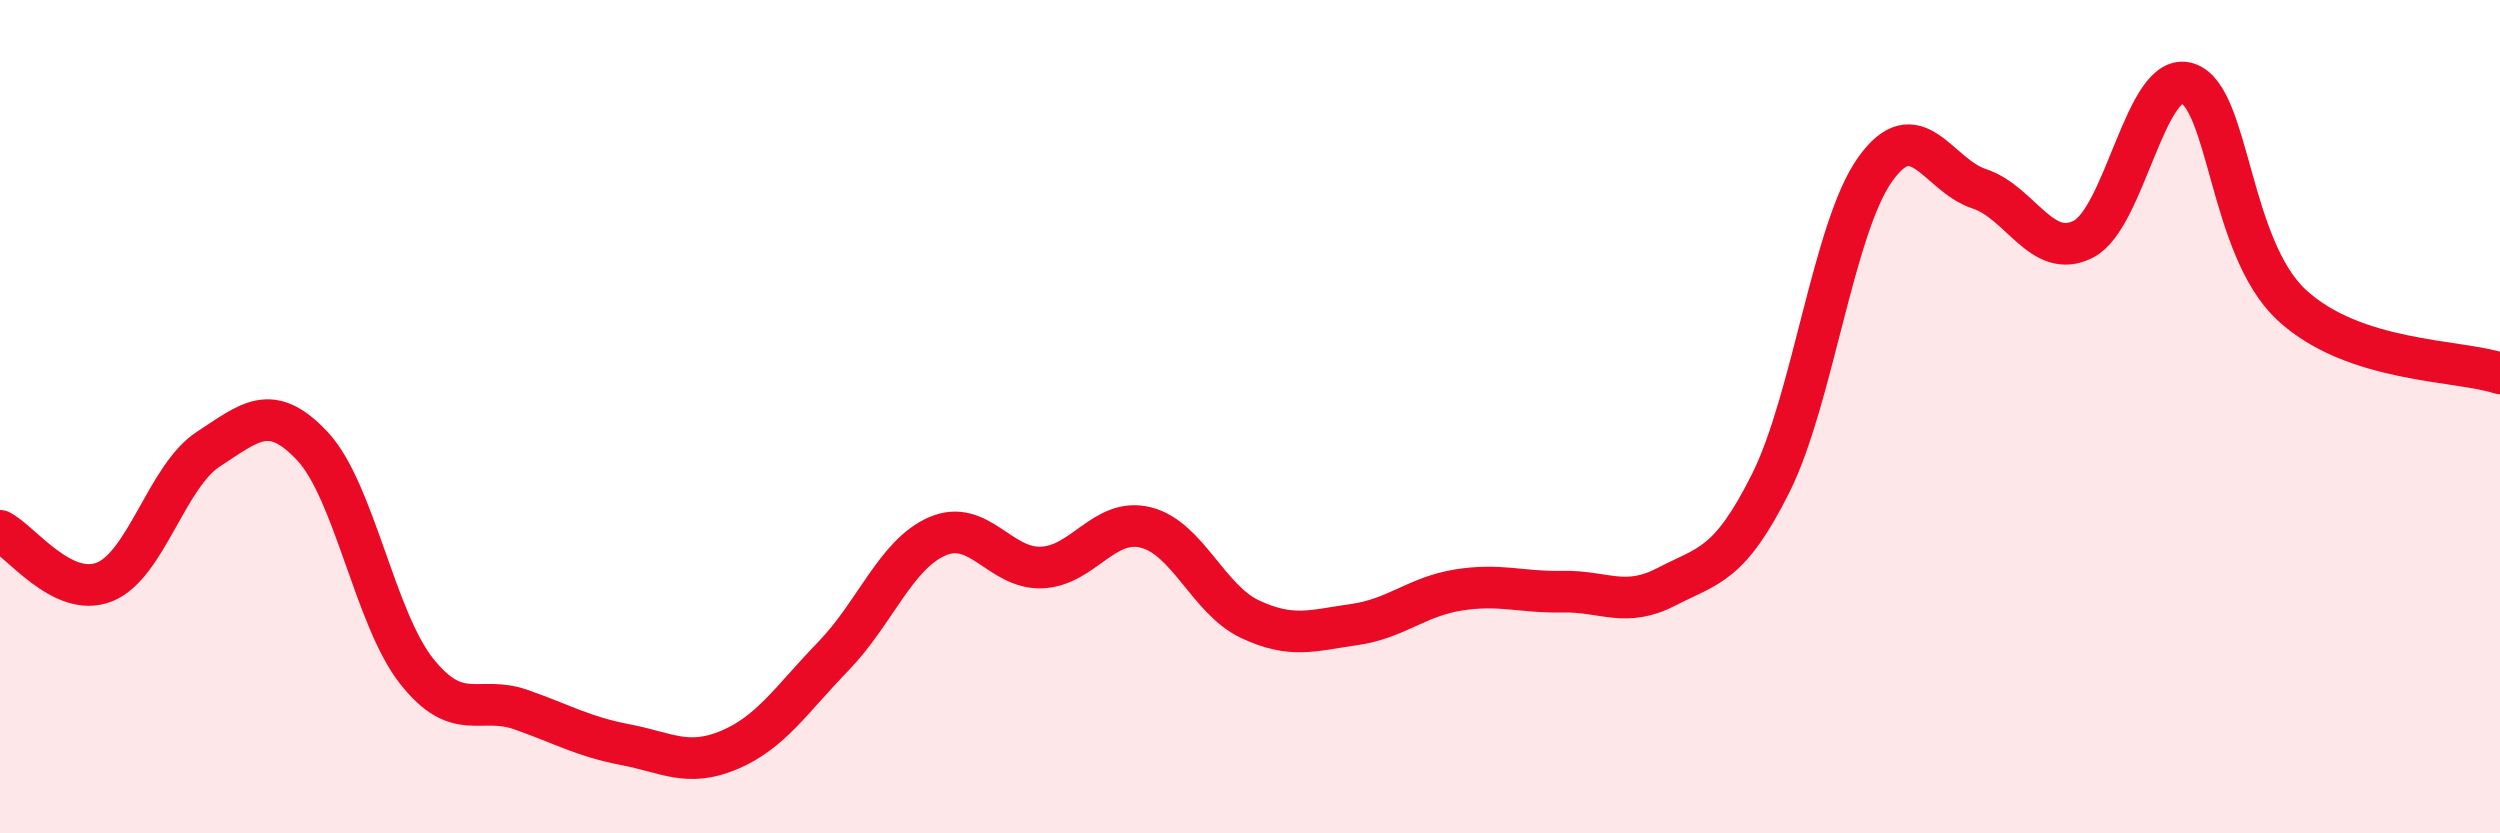
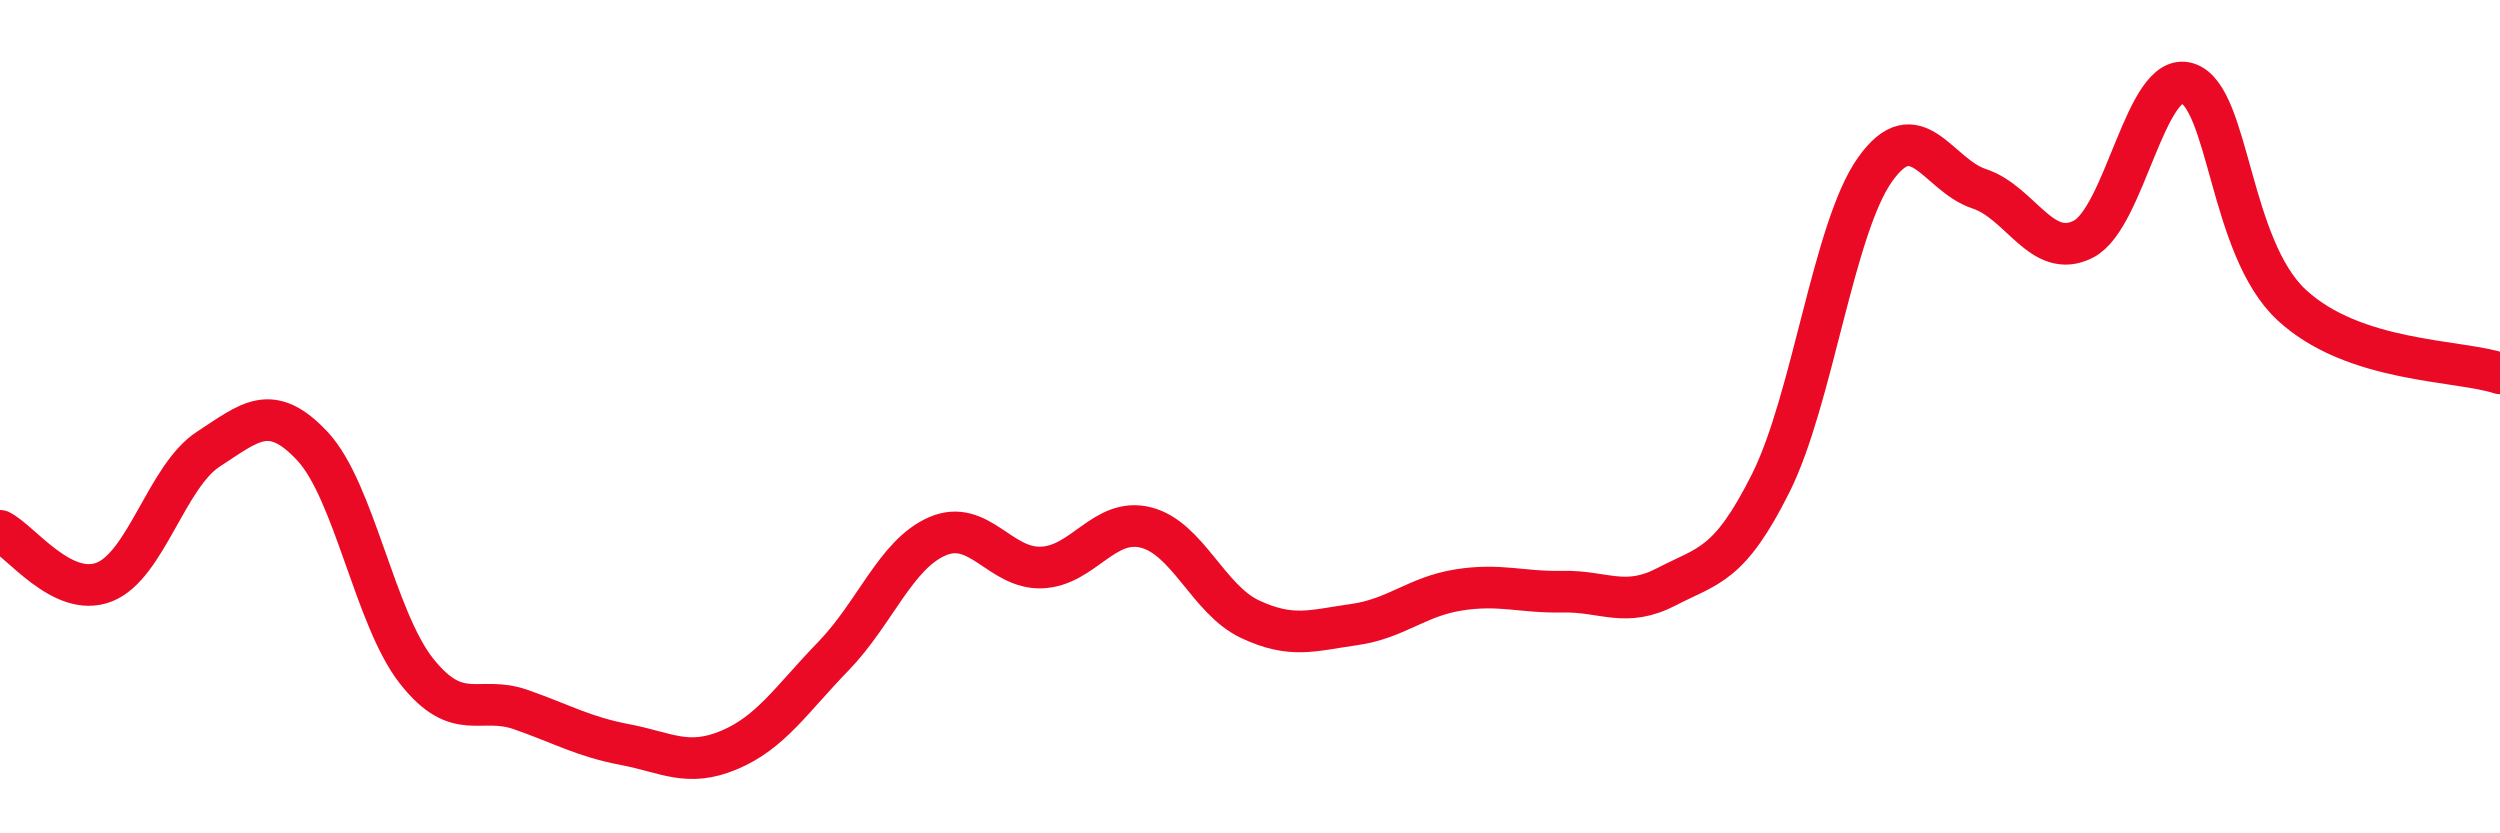
<svg xmlns="http://www.w3.org/2000/svg" width="60" height="20" viewBox="0 0 60 20">
-   <path d="M 0,12.74 C 0.5,12.99 1.5,14.36 2.5,13.97 C 3.5,13.58 4,11.43 5,10.78 C 6,10.13 6.5,9.64 7.5,10.71 C 8.5,11.78 9,14.85 10,16.11 C 11,17.37 11.5,16.68 12.5,17.03 C 13.5,17.38 14,17.68 15,17.87 C 16,18.06 16.5,18.42 17.5,18 C 18.5,17.58 19,16.78 20,15.75 C 21,14.72 21.5,13.3 22.5,12.87 C 23.5,12.44 24,13.66 25,13.62 C 26,13.58 26.5,12.41 27.5,12.66 C 28.5,12.91 29,14.39 30,14.86 C 31,15.33 31.5,15.13 32.5,14.99 C 33.5,14.85 34,14.32 35,14.16 C 36,14 36.5,14.22 37.5,14.2 C 38.5,14.18 39,14.6 40,14.08 C 41,13.56 41.5,13.59 42.5,11.59 C 43.5,9.59 44,5.48 45,4.07 C 46,2.66 46.5,4.2 47.5,4.53 C 48.5,4.86 49,6.25 50,5.74 C 51,5.23 51.5,1.68 52.5,2 C 53.5,2.32 53.5,5.93 55,7.32 C 56.5,8.71 59,8.63 60,8.96L60 20L0 20Z" fill="#EB0A25" opacity="0.1" stroke-linecap="round" stroke-linejoin="round" />
  <path d="M 0,12.74 C 0.5,12.99 1.5,14.36 2.5,13.97 C 3.5,13.58 4,11.43 5,10.78 C 6,10.13 6.5,9.64 7.5,10.71 C 8.5,11.78 9,14.85 10,16.11 C 11,17.37 11.5,16.68 12.5,17.03 C 13.5,17.38 14,17.68 15,17.87 C 16,18.06 16.5,18.42 17.5,18 C 18.5,17.58 19,16.78 20,15.75 C 21,14.72 21.5,13.3 22.5,12.87 C 23.5,12.44 24,13.66 25,13.62 C 26,13.58 26.5,12.41 27.5,12.66 C 28.5,12.91 29,14.39 30,14.86 C 31,15.33 31.5,15.13 32.5,14.99 C 33.5,14.85 34,14.32 35,14.16 C 36,14 36.5,14.22 37.5,14.2 C 38.5,14.18 39,14.6 40,14.08 C 41,13.56 41.5,13.59 42.5,11.59 C 43.5,9.59 44,5.48 45,4.07 C 46,2.66 46.5,4.2 47.5,4.53 C 48.5,4.86 49,6.25 50,5.74 C 51,5.23 51.5,1.68 52.5,2 C 53.5,2.32 53.5,5.93 55,7.32 C 56.5,8.71 59,8.63 60,8.96" stroke="#EB0A25" stroke-width="1" fill="none" stroke-linecap="round" stroke-linejoin="round" />
</svg>